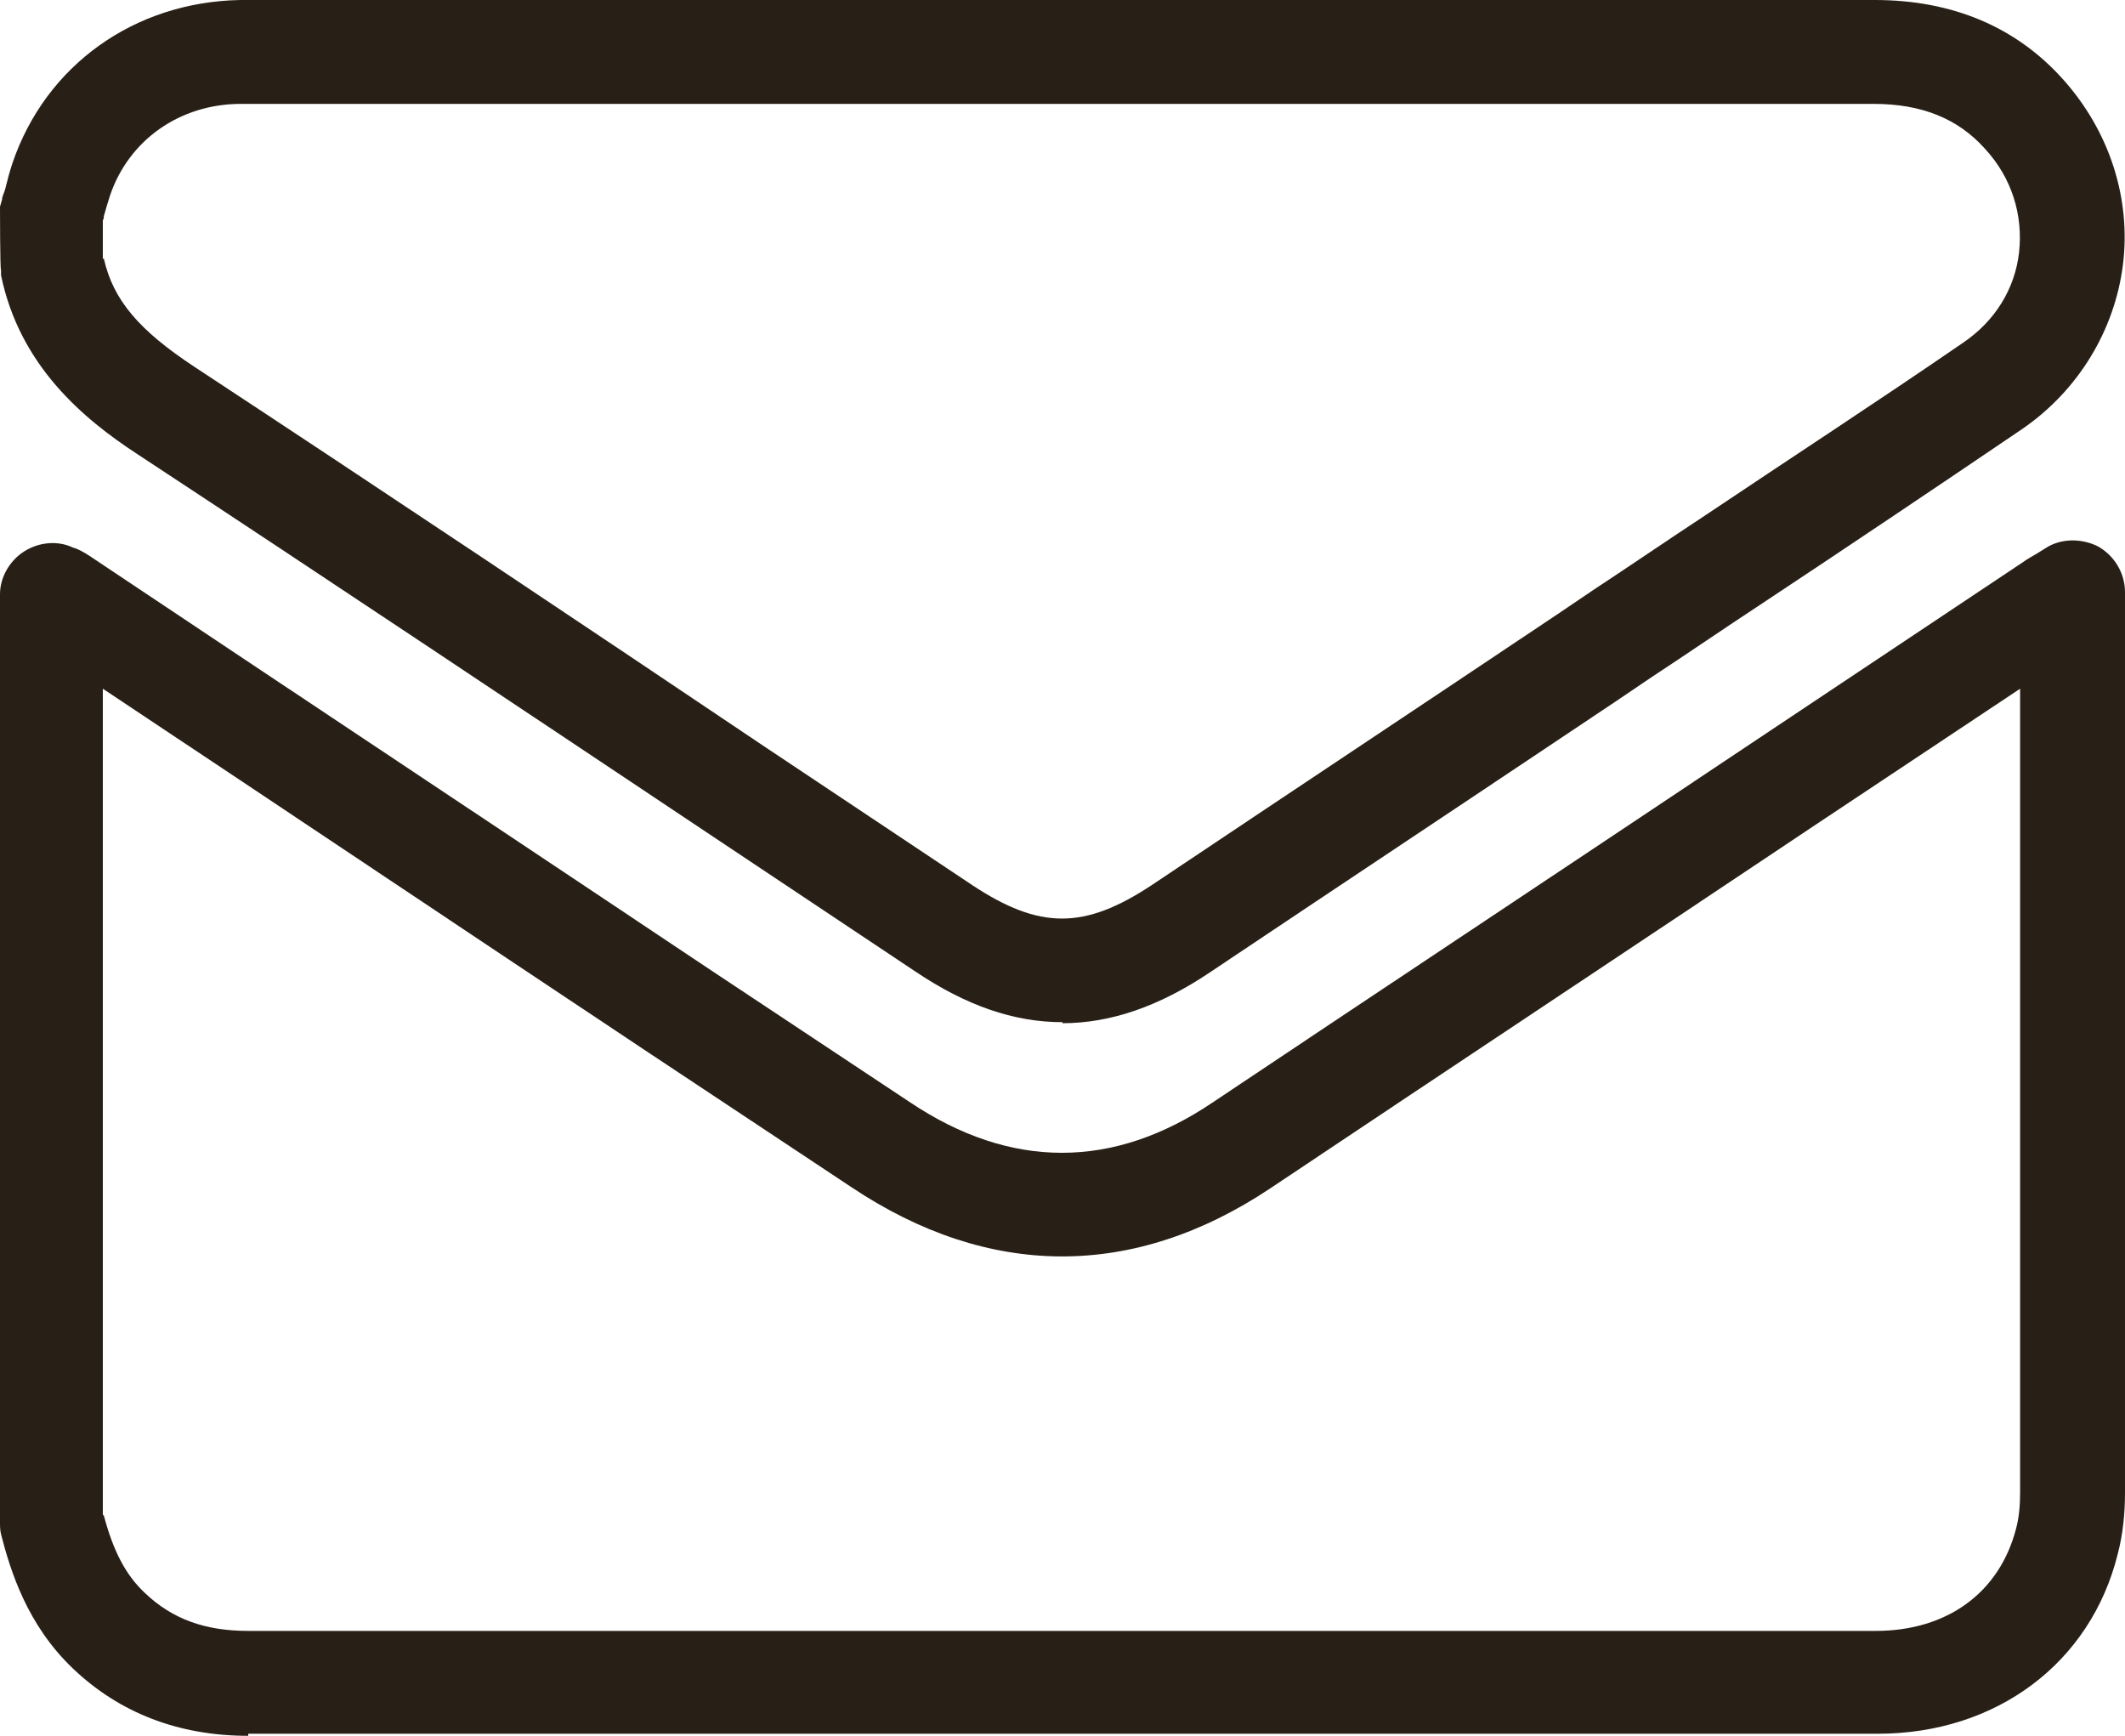
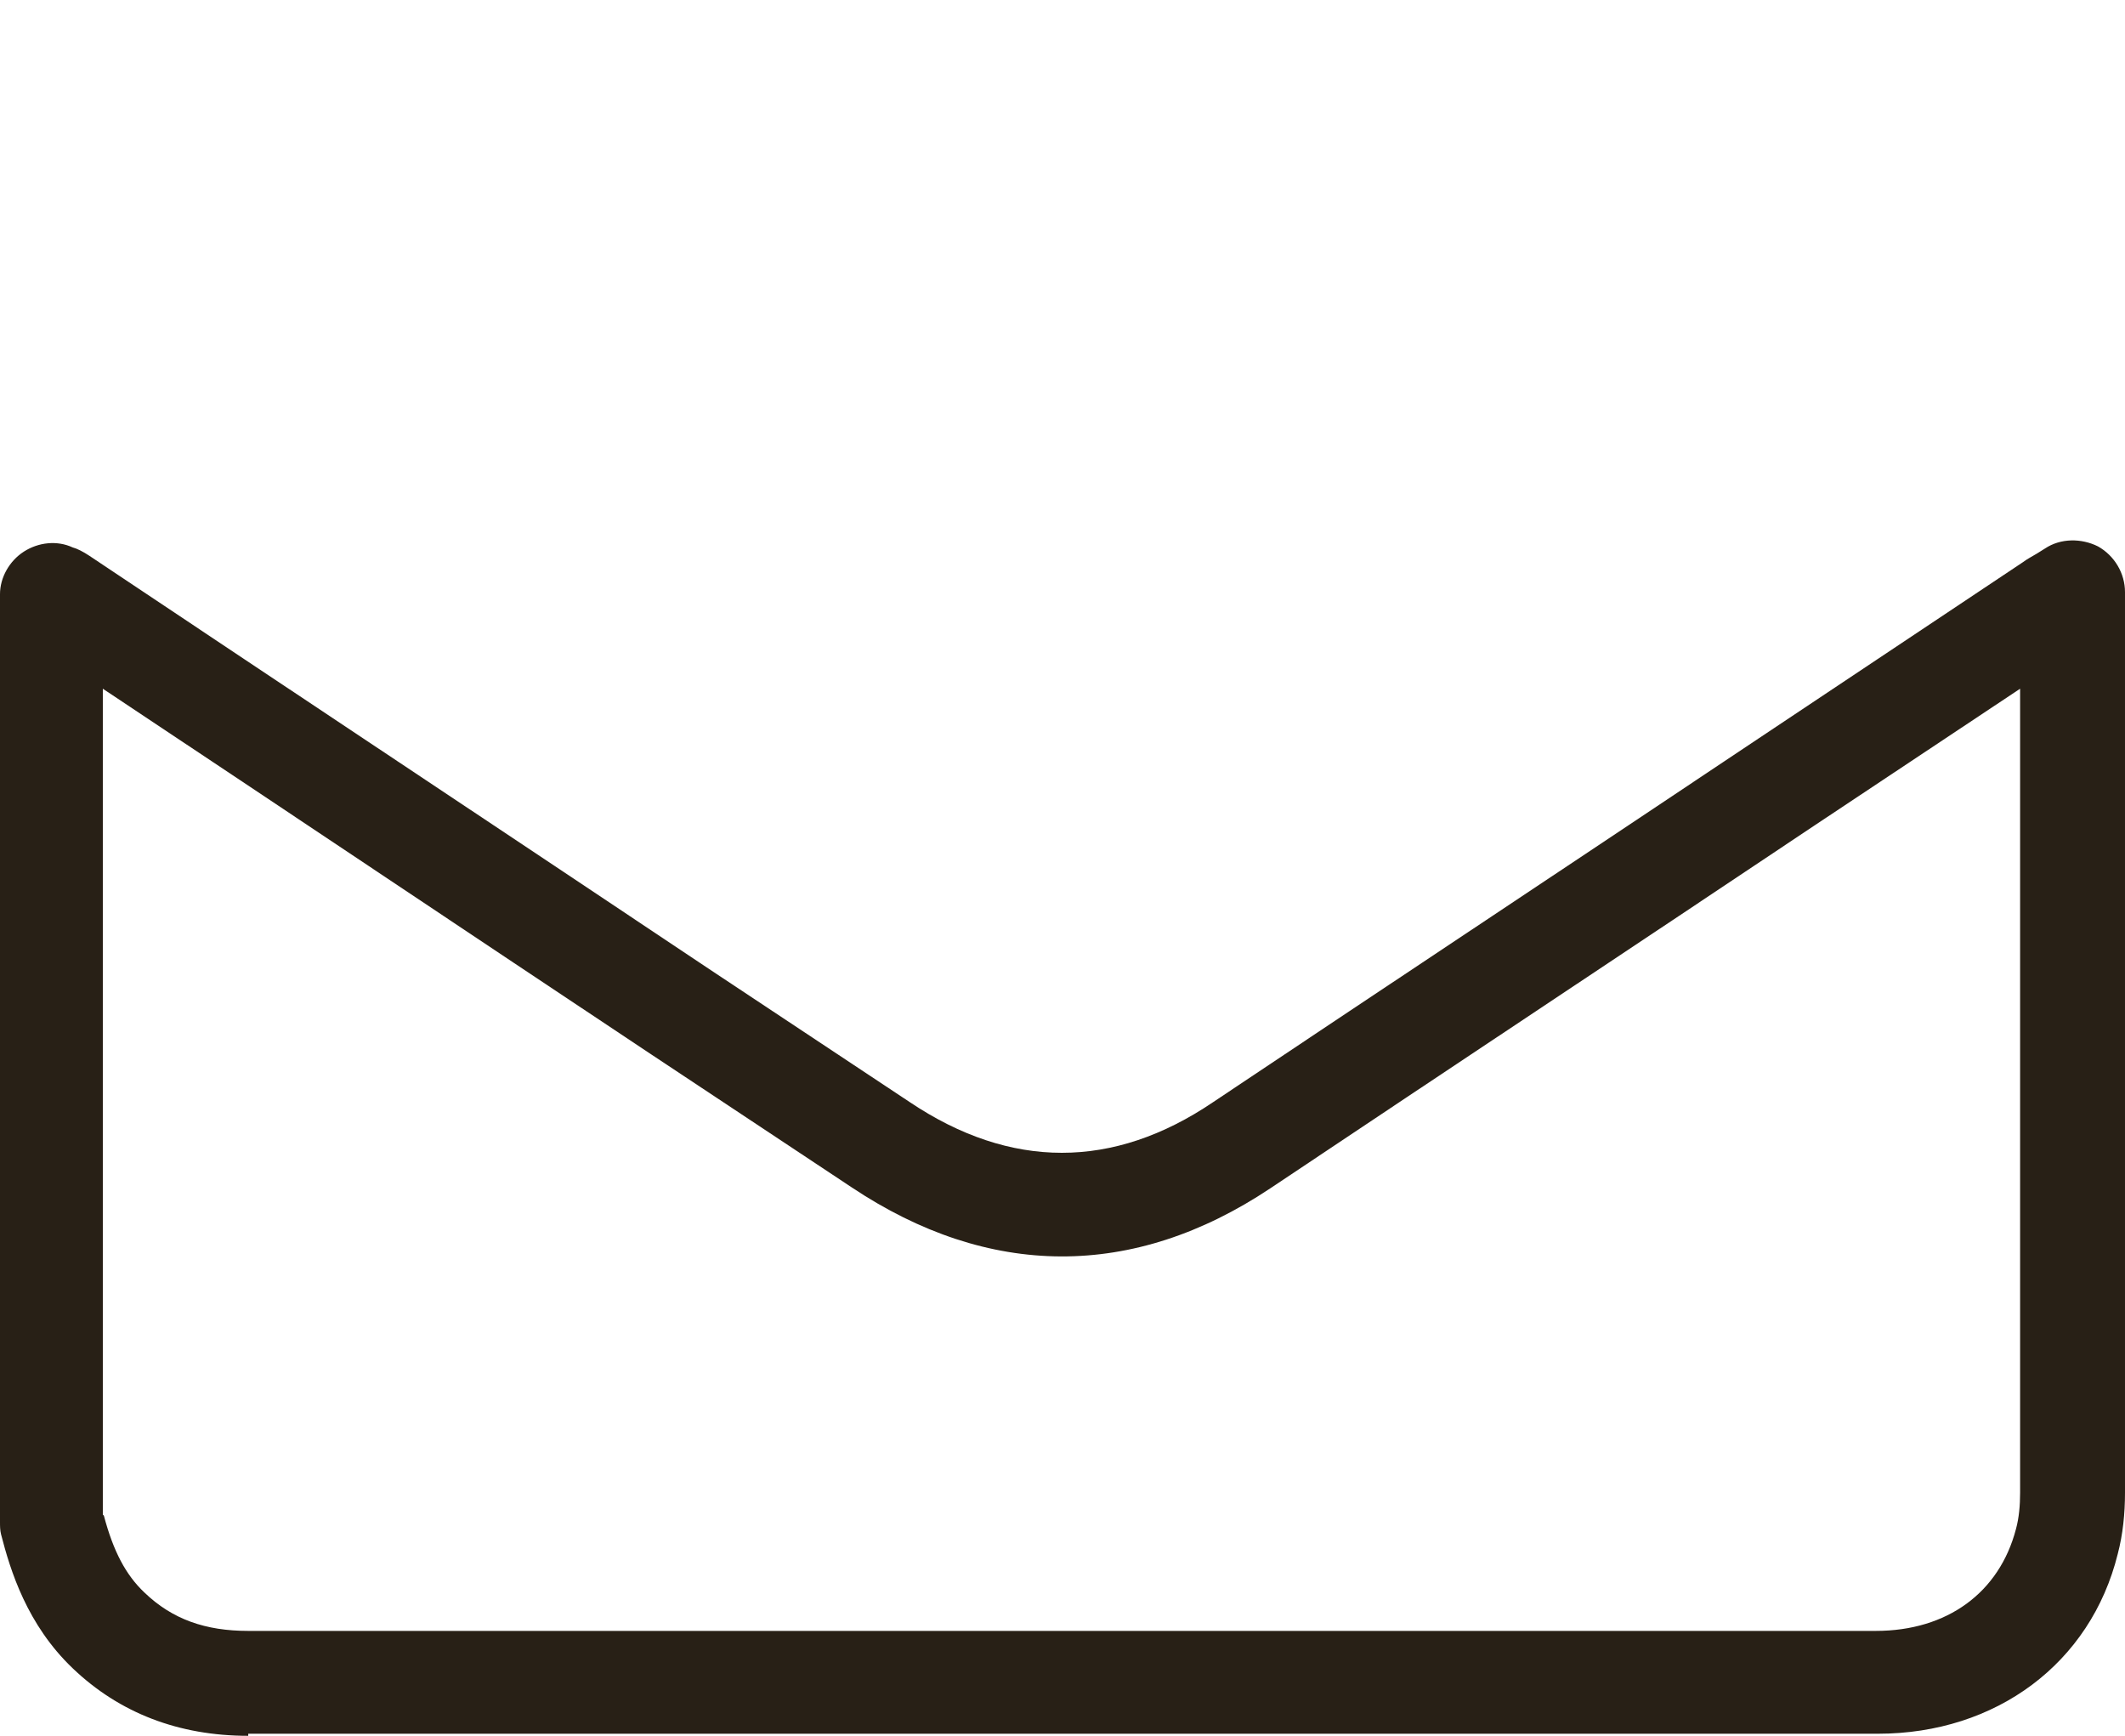
<svg xmlns="http://www.w3.org/2000/svg" id="Layer_2" data-name="Layer 2" version="1.1" viewBox="0 0 204.6 167.1">
  <defs>
    <style>
      .cls-1 {
        fill: #282016;
        stroke-width: 0px;
      }
    </style>
  </defs>
  <g id="Layer_1-2" data-name="Layer 1-2">
    <path class="cls-1" d="M23.9,167.1c-6.7,0-12.4-2.2-16.9-6.5-4.4-4.2-6-9.4-6.9-12.9C0,147.3,0,146.9,0,146.5V57.2C0,55.6.9,54,2.3,53.1c1.4-.9,3.2-1.1,4.7-.4.4.1,1,.4,1.6.8,19.9,13.3,39.8,26.5,59.7,39.8l19.3,12.8c9.7,6.5,19.6,6.5,29.2,0,17.5-11.7,35-23.3,52.5-35l25.5-17c.4-.3.8-.5,1.3-.8l.8-.5c1.5-1,3.5-1,5.1-.2,1.6.9,2.6,2.6,2.6,4.4v16.3c0,23.5,0,46.9,0,70.4,0,2-.2,4-.7,5.9-2.6,10.5-11.7,17.3-23.1,17.3-18.6,0-37.2,0-55.8,0H23.9h0ZM10,145.9c.9,3.4,2.1,5.7,3.9,7.4,2.7,2.6,5.9,3.7,10,3.7h0c19.4,0,38.9,0,58.3,0h98.4c6.9,0,11.9-3.7,13.5-9.8.3-1.1.4-2.3.4-3.5,0-23.5,0-46.9,0-70.4v-7l-19.7,13.1c-17.5,11.7-35,23.3-52.5,35-13.2,8.8-27.1,8.7-40.3-.1l-19.3-12.8c-17.6-11.7-35.2-23.5-52.8-35.2v79.5h0Z" />
-     <path class="cls-1" d="M102.3,98.4c-4.7,0-9.3-1.6-14.2-4.9-6.6-4.4-13.2-8.8-19.8-13.2-18-12-36.7-24.5-55.1-36.6C8,40.3,1.9,35.2.1,26.5v-.5c-.1,0-.1-6.1-.1-6.1l.2-.7c0-.3.2-.6.3-1,.2-.8.4-1.6.7-2.5C4.4,6.3,12.9.2,23.1,0,25.7,0,28.4,0,31,0h38.6C106.5,0,143.5,0,180.5,0h0c7.5,0,13.6,2.6,18.1,7.6,4.5,5,6.6,11.5,5.8,17.9-.8,6.3-4.3,12.1-9.7,15.8-8.4,5.7-16.9,11.4-25.2,16.9-3.5,2.3-7,4.7-10.5,7l-3.4,2.3c-13,8.7-26.1,17.4-39.1,26.1-4.9,3.3-9.6,4.9-14.2,4.9h0ZM10,24.9c.9,4,3.4,6.9,8.7,10.4,18.4,12.1,37.1,24.6,55.1,36.7,6.6,4.4,13.2,8.8,19.8,13.2,6.5,4.3,10.8,4.3,17.3,0,13-8.7,26.1-17.4,39.1-26.1l3.4-2.3c3.5-2.3,7-4.7,10.5-7,8.2-5.5,16.8-11.1,25.1-16.8,3.1-2.1,5-5.2,5.4-8.7.4-3.6-.7-7.2-3.3-10-2.6-2.9-6.1-4.3-10.7-4.3h0c-37,0-74,0-111,0H30.9c-2.5,0-5.1,0-7.7,0-5.9,0-10.8,3.5-12.6,8.8-.2.6-.4,1.3-.6,2,0,.1,0,.3-.1.4v3.7h0Z" />
  </g>
</svg>